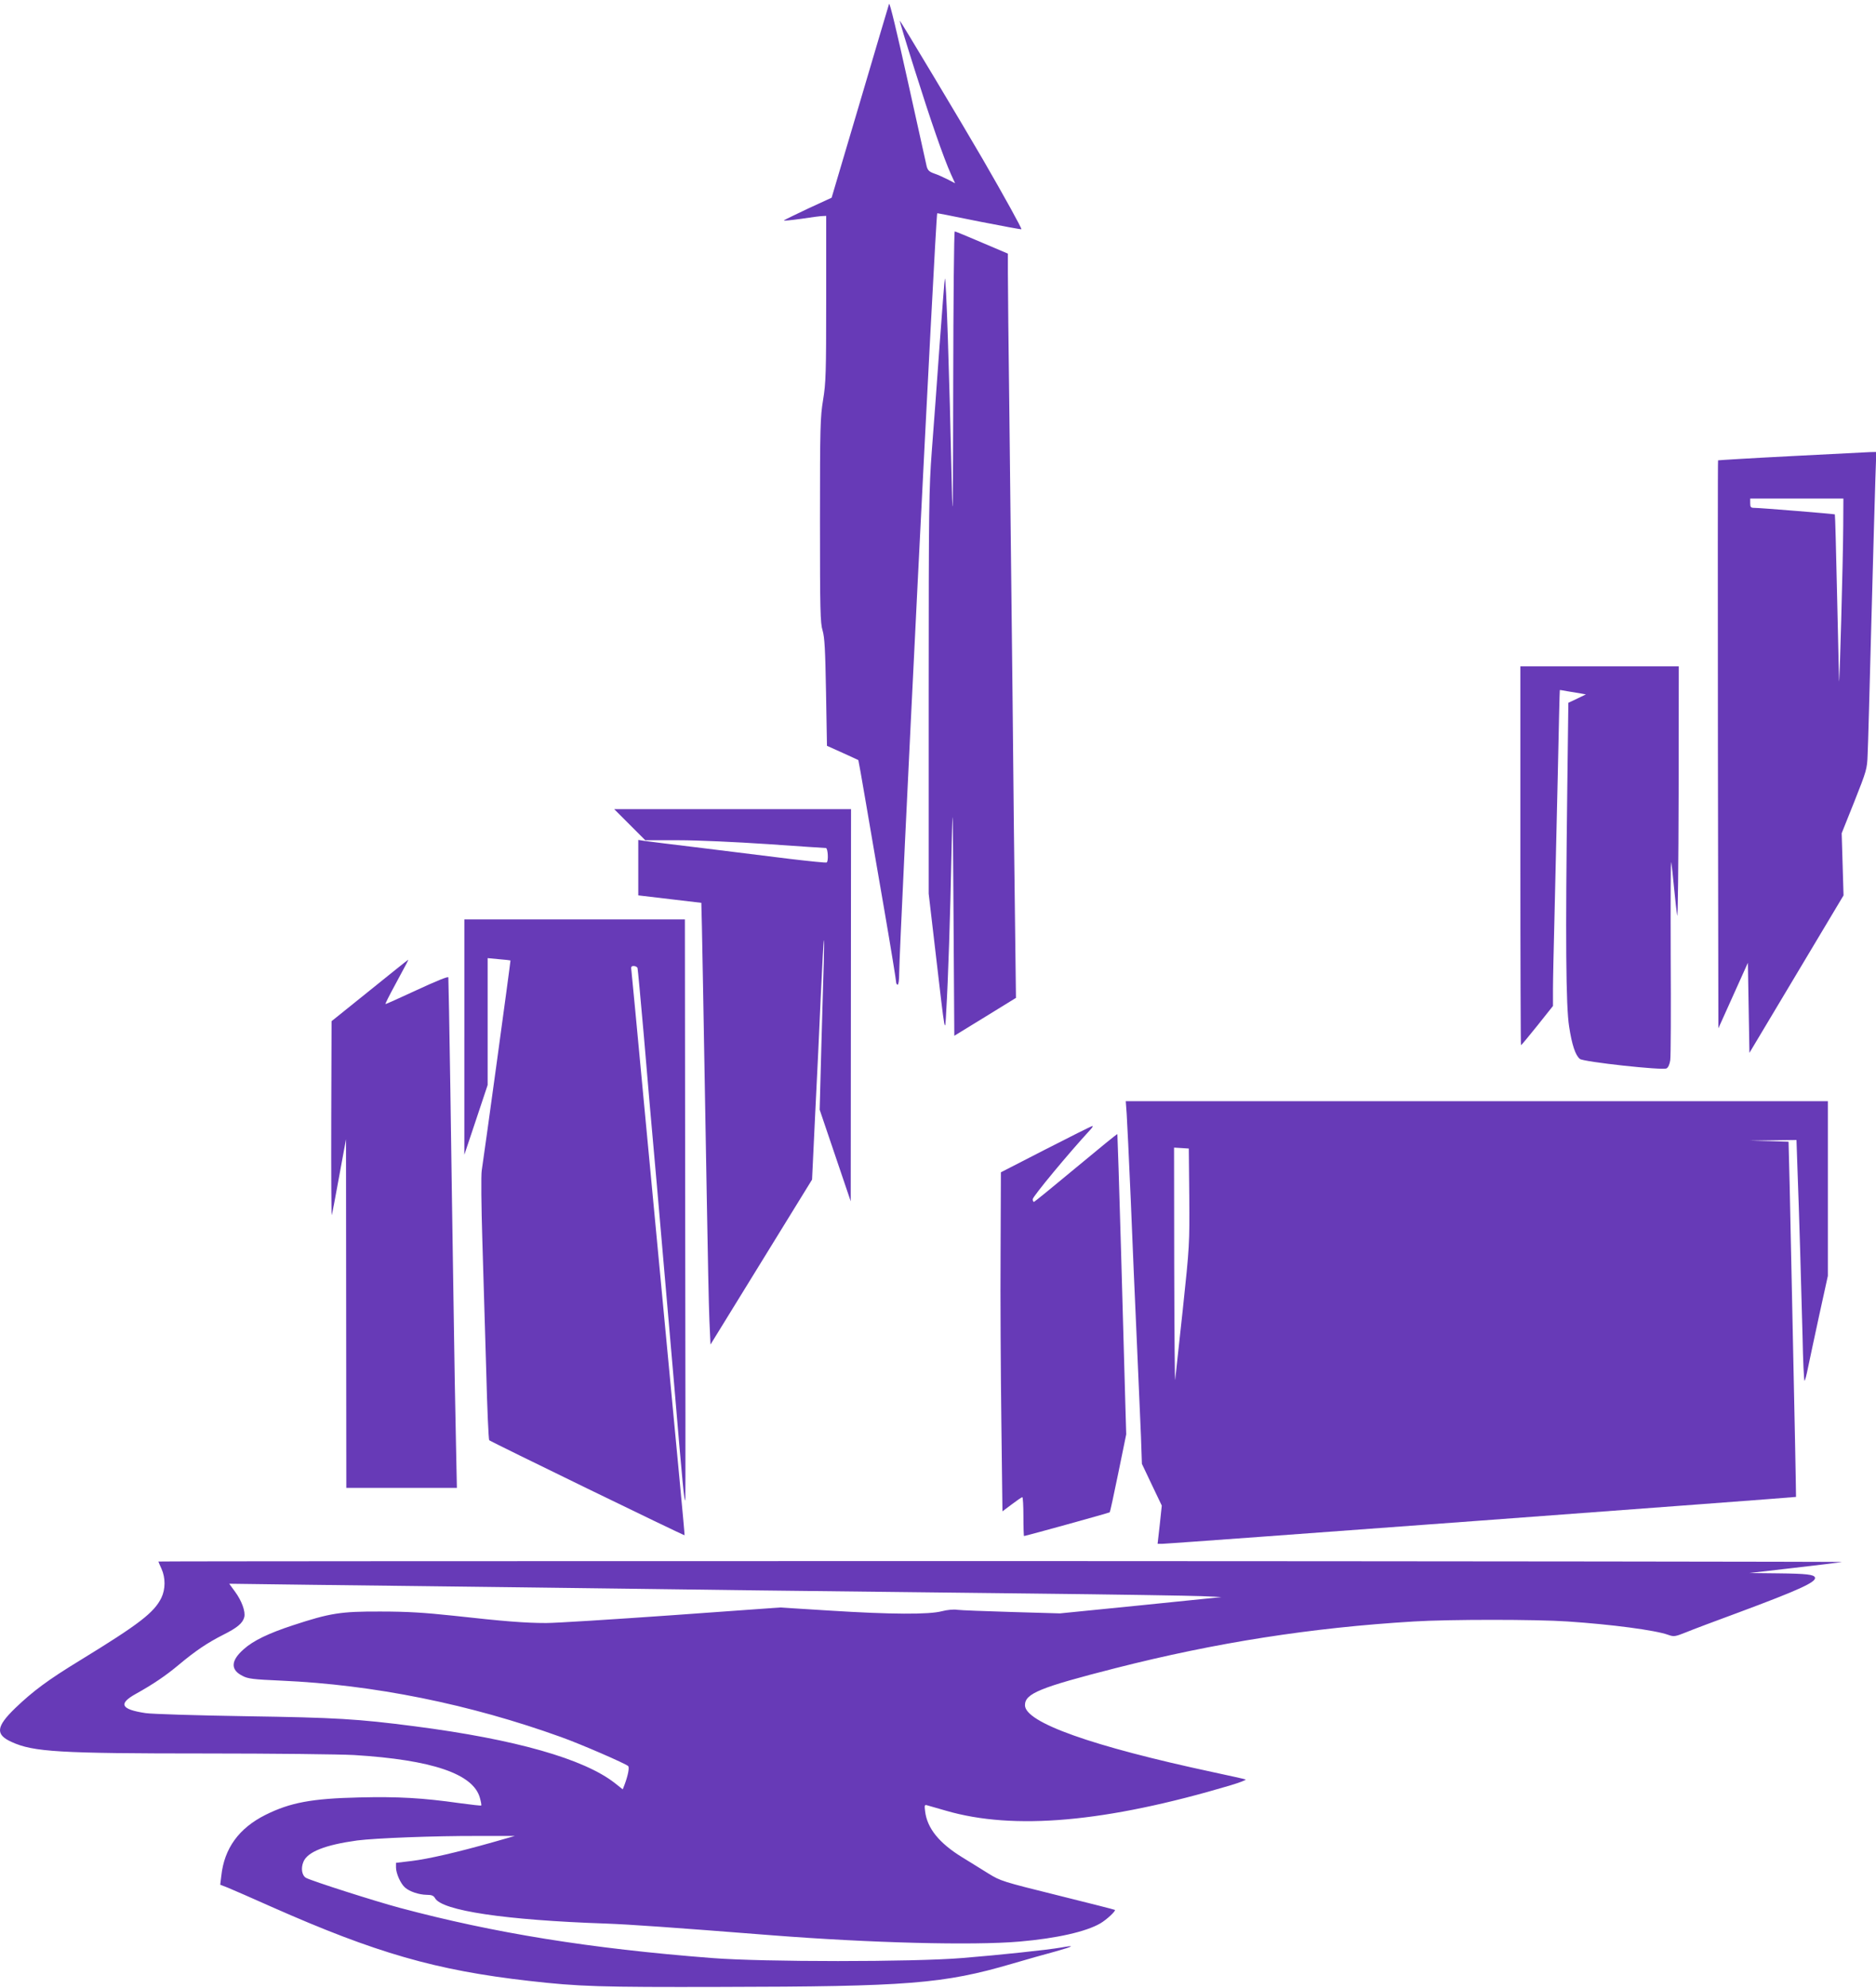
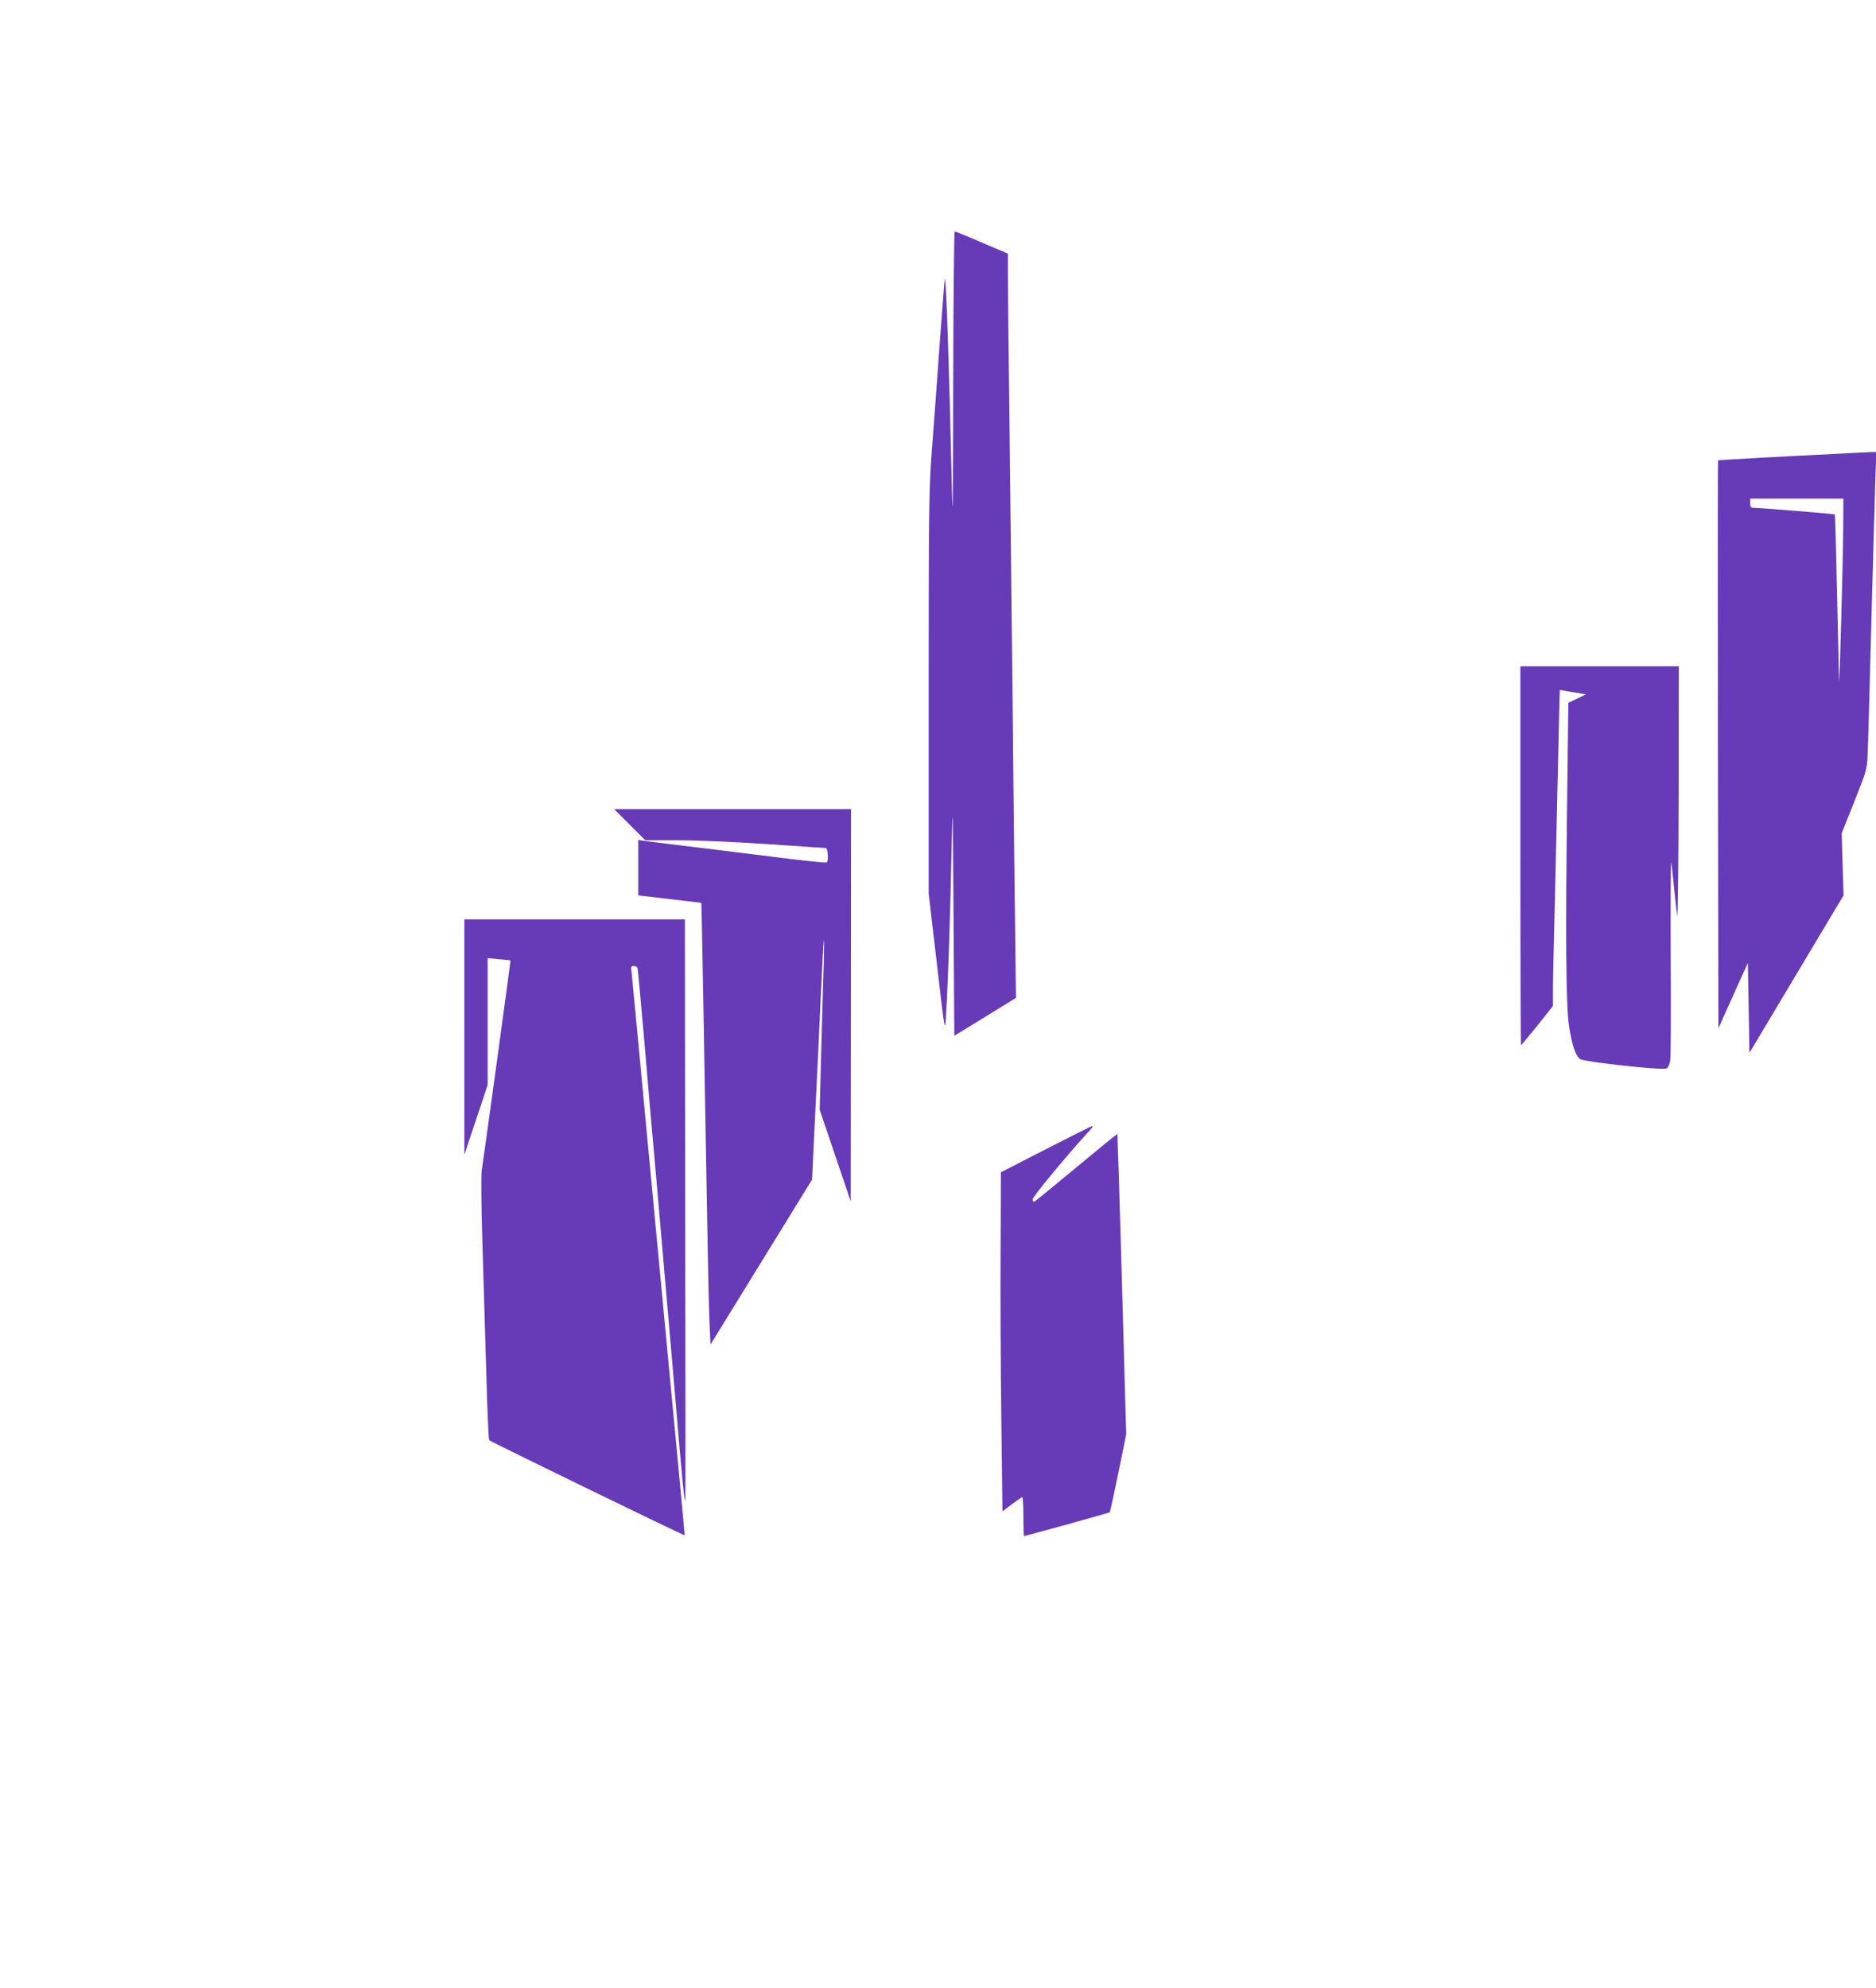
<svg xmlns="http://www.w3.org/2000/svg" version="1.0" width="1208pt" height="1280pt" viewBox="0 0 1208 1280" preserveAspectRatio="xMidYMid meet">
  <g transform="translate(0,1280) scale(0.1,-0.1)" fill="#673ab7" stroke="none">
-     <path d="M5725 12775 c-4 -11 -88 -296 -188 -634 l-182 -614 -150 -69 c-82 -39 -153 -73 -157 -77 -4 -4 45 1 110 10 64 10 127 18 140 18 l22 1 0 -532 c0 -484 -2 -544 -20 -653 -18 -111 -20 -170 -20 -775 0 -583 2 -662 17 -710 13 -45 17 -120 22 -399 l6 -343 100 -45 c55 -25 101 -46 102 -47 1 -1 23 -123 48 -271 25 -149 80 -465 121 -704 41 -238 74 -442 74 -452 0 -11 5 -19 10 -19 6 0 10 31 10 73 1 190 234 4871 245 4894 0 1 122 -23 269 -53 148 -29 271 -52 273 -50 4 4 -109 209 -249 451 -121 209 -532 895 -534 892 -2 -2 41 -144 96 -317 100 -318 186 -567 234 -673 l26 -57 -48 25 c-26 13 -65 31 -87 38 -31 11 -41 20 -48 46 -4 18 -59 265 -122 550 -68 308 -116 508 -120 496z" />
    <path d="M6138 10318 c-1 -790 -3 -923 -9 -648 -16 736 -37 1360 -45 1335 -2 -5 -17 -199 -34 -430 -16 -231 -39 -537 -50 -680 -18 -241 -20 -357 -20 -1554 l0 -1295 45 -385 c63 -541 60 -523 68 -371 12 193 26 618 34 1020 8 356 8 346 13 -407 l5 -772 199 122 198 122 -6 490 c-4 270 -11 924 -16 1455 -6 531 -15 1334 -20 1785 -6 451 -10 874 -10 941 l0 121 -167 71 c-93 40 -171 72 -175 72 -5 0 -9 -447 -10 -992z" />
    <path d="M11530 9863 c-256 -13 -466 -26 -467 -27 -2 -2 -2 -825 -1 -1830 l3 -1827 95 211 95 211 5 -290 5 -290 303 507 303 507 -6 200 -6 200 82 205 c78 197 82 209 85 300 3 52 13 435 24 850 11 415 23 833 26 928 l6 172 -43 -1 c-24 -1 -253 -13 -509 -26z m339 -450 c-1 -216 -25 -1084 -27 -993 -1 36 -7 290 -13 565 -6 275 -12 501 -14 503 -3 3 -479 42 -517 42 -24 0 -28 4 -28 30 l0 30 300 0 300 0 -1 -177z" />
    <path d="M9790 7290 c0 -671 2 -1220 4 -1220 2 0 50 57 105 126 l101 127 0 111 c0 61 5 275 10 476 5 201 14 608 21 905 6 297 12 541 13 542 0 1 24 -3 51 -8 28 -5 65 -11 84 -14 l33 -6 -56 -27 -57 -27 -7 -560 c-12 -958 -9 -1392 12 -1525 18 -117 40 -184 69 -208 22 -19 533 -75 558 -61 11 5 20 26 24 52 4 24 5 328 3 675 -1 348 0 618 3 600 4 -18 12 -94 19 -168 7 -74 16 -153 20 -175 4 -22 8 330 9 783 l1 822 -510 0 -510 0 0 -1220z" />
    <path d="M4055 7490 l100 -100 215 0 c125 0 365 -11 575 -25 198 -14 366 -25 373 -25 13 0 18 -85 5 -93 -5 -3 -111 8 -238 23 -126 16 -381 47 -565 70 -184 22 -352 43 -372 46 l-38 6 0 -179 0 -178 203 -24 c111 -13 203 -24 203 -24 2 -2 17 -869 35 -1892 6 -352 13 -710 17 -796 l7 -156 327 531 327 531 20 420 c12 231 28 573 36 760 9 187 17 349 20 360 2 11 2 -43 0 -120 -3 -77 -9 -327 -16 -555 l-11 -415 100 -295 100 -295 1 1263 1 1262 -762 0 -763 0 100 -100z" />
    <path d="M2990 6123 l0 -758 75 224 75 225 0 408 0 409 73 -7 c39 -3 73 -7 74 -8 2 -2 -169 -1250 -185 -1352 -5 -29 -3 -228 4 -455 7 -222 18 -600 25 -839 6 -239 15 -439 19 -443 8 -9 1254 -615 1258 -612 1 1 -14 166 -33 366 -41 433 -126 1333 -230 2434 -41 440 -77 815 -79 833 -4 27 -2 32 15 32 11 0 21 -6 24 -12 2 -7 20 -200 40 -428 19 -228 57 -667 85 -975 27 -308 77 -884 111 -1280 56 -663 65 -755 72 -744 1 2 1 844 -1 1872 l-2 1867 -710 0 -710 0 0 -757z" />
-     <path d="M2380 6422 l-245 -197 -2 -630 c-1 -347 1 -625 3 -619 3 6 24 119 48 250 l44 239 1 -1122 1 -1123 356 0 356 0 -6 293 c-4 160 -11 578 -16 927 -5 349 -15 955 -20 1345 -6 391 -12 715 -13 722 -1 8 -79 -24 -202 -81 -110 -51 -201 -92 -203 -91 -2 2 25 56 61 122 81 150 88 163 85 163 -2 0 -113 -89 -248 -198z" />
-     <path d="M7255 5628 c3 -46 15 -292 26 -548 10 -256 28 -665 39 -909 11 -244 23 -523 27 -620 l6 -176 64 -135 64 -134 -13 -123 -14 -123 31 0 c42 0 4078 299 4080 302 0 2 -2 156 -6 343 -4 187 -12 576 -18 865 -6 289 -14 650 -17 802 l-7 277 -126 4 -126 3 151 2 152 2 6 -177 c11 -288 25 -776 33 -1085 3 -159 9 -288 13 -288 3 0 13 37 22 83 9 45 42 197 72 337 l56 255 0 563 0 562 -2261 0 -2260 0 6 -82z m403 -532 c2 -307 2 -315 -42 -730 -25 -232 -47 -434 -49 -451 -2 -16 -5 313 -6 733 l-1 763 48 -3 47 -3 3 -309z" />
    <path d="M6735 5401 l-290 -149 -2 -519 c-2 -285 1 -776 5 -1091 l7 -573 60 45 c33 25 63 46 68 46 4 0 7 -56 7 -125 0 -69 2 -125 4 -125 9 0 548 149 552 153 2 2 27 115 55 253 l51 249 -6 205 c-3 113 -15 547 -27 965 -12 418 -23 761 -24 763 -2 2 -121 -95 -265 -215 -144 -120 -266 -219 -271 -221 -5 -2 -9 6 -9 17 0 17 233 298 368 444 14 15 22 27 16 27 -5 0 -139 -67 -299 -149z" />
-     <path d="M1020 2746 c0 -2 9 -23 20 -47 26 -58 26 -131 -1 -187 -47 -95 -141 -168 -523 -402 -208 -127 -303 -198 -417 -307 -125 -121 -130 -171 -24 -219 140 -64 304 -74 1248 -74 436 0 866 -5 957 -10 503 -31 767 -121 810 -275 7 -25 11 -47 9 -50 -2 -2 -64 5 -138 15 -239 34 -398 43 -648 37 -306 -7 -444 -33 -603 -112 -172 -86 -266 -216 -285 -393 l-7 -57 49 -19 c26 -11 154 -66 283 -124 671 -297 1057 -408 1655 -476 323 -37 460 -41 1235 -39 1209 2 1435 20 1876 149 87 26 213 61 279 79 121 34 134 43 34 25 -81 -14 -386 -47 -634 -67 -316 -26 -1278 -26 -1610 0 -787 61 -1404 161 -2010 323 -164 44 -564 172 -604 193 -27 15 -35 62 -17 104 26 64 142 109 346 137 117 15 497 30 780 29 l235 0 -140 -40 c-233 -66 -417 -108 -524 -121 l-101 -12 0 -30 c0 -38 30 -105 58 -129 29 -26 89 -46 139 -47 32 0 45 -5 54 -21 43 -81 454 -142 1099 -164 161 -6 416 -24 1065 -75 637 -50 1301 -67 1600 -41 242 21 429 64 520 117 40 23 102 81 94 87 -2 2 -168 44 -369 94 -355 88 -367 92 -445 140 -44 28 -120 74 -168 104 -150 92 -227 188 -240 297 -5 38 -3 43 11 39 9 -3 64 -18 122 -35 438 -128 1032 -75 1830 162 63 19 108 36 100 39 -8 3 -103 24 -210 47 -780 167 -1210 320 -1210 431 0 75 95 114 585 239 644 164 1256 260 1919 300 223 14 791 14 991 0 283 -19 564 -56 647 -86 36 -13 44 -12 114 16 41 17 195 75 342 129 384 143 499 195 489 224 -6 19 -52 25 -242 27 l-180 2 286 33 c157 18 296 35 310 38 13 2 -2421 5 -5408 6 -2988 0 -5433 -1 -5433 -3z m2315 -166 c435 -6 1130 -14 1545 -20 415 -5 1201 -14 1745 -20 545 -6 1046 -14 1115 -17 l125 -6 -520 -53 -520 -52 -310 9 c-170 5 -328 11 -350 14 -23 4 -65 0 -100 -9 -83 -22 -326 -21 -722 4 l-320 20 -697 -50 c-383 -27 -747 -50 -809 -50 -135 0 -273 11 -597 47 -188 20 -297 27 -470 27 -256 1 -325 -10 -565 -89 -155 -51 -254 -98 -316 -154 -83 -73 -86 -132 -8 -171 35 -19 68 -23 250 -31 594 -26 1214 -151 1804 -364 128 -46 411 -169 430 -186 9 -9 -1 -61 -24 -122 l-11 -28 -49 39 c-199 157 -641 283 -1290 367 -370 48 -507 56 -1091 65 -316 5 -606 14 -643 20 -159 24 -177 60 -62 124 110 61 194 118 275 186 110 92 185 142 285 193 94 47 128 76 138 115 9 36 -17 106 -59 163 l-38 52 535 -7 c293 -3 890 -11 1324 -16z" />
  </g>
</svg>